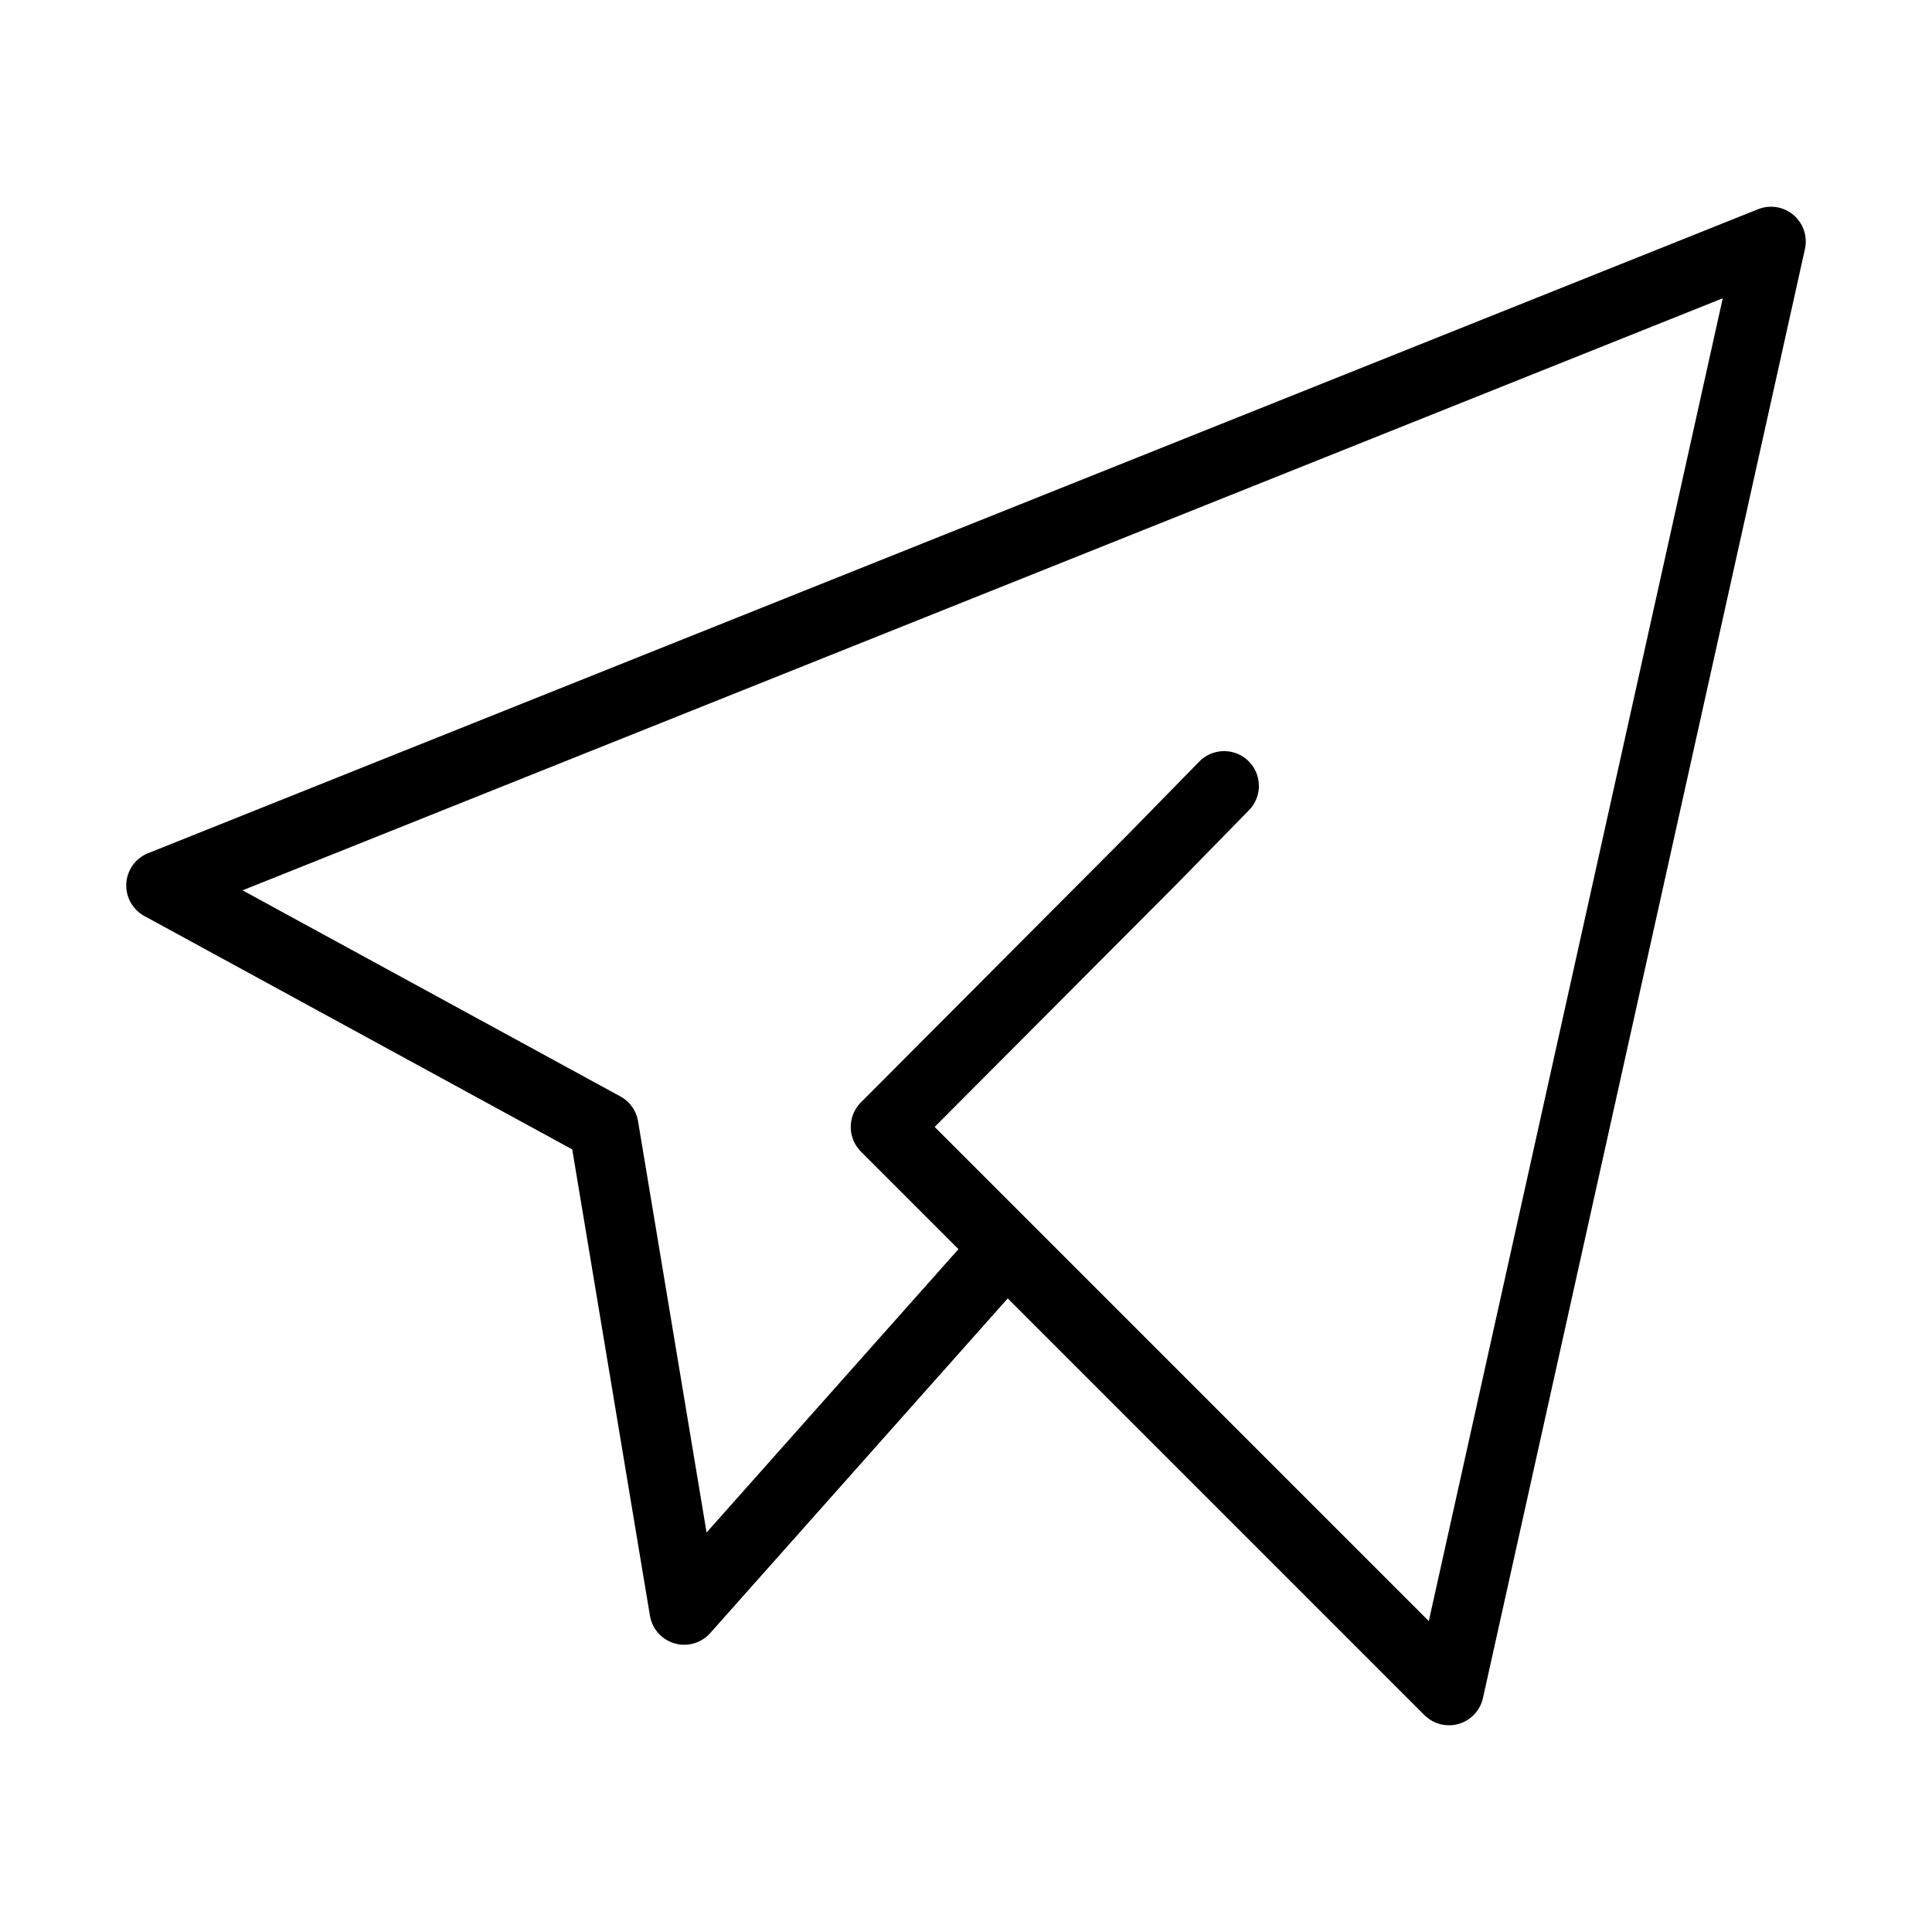
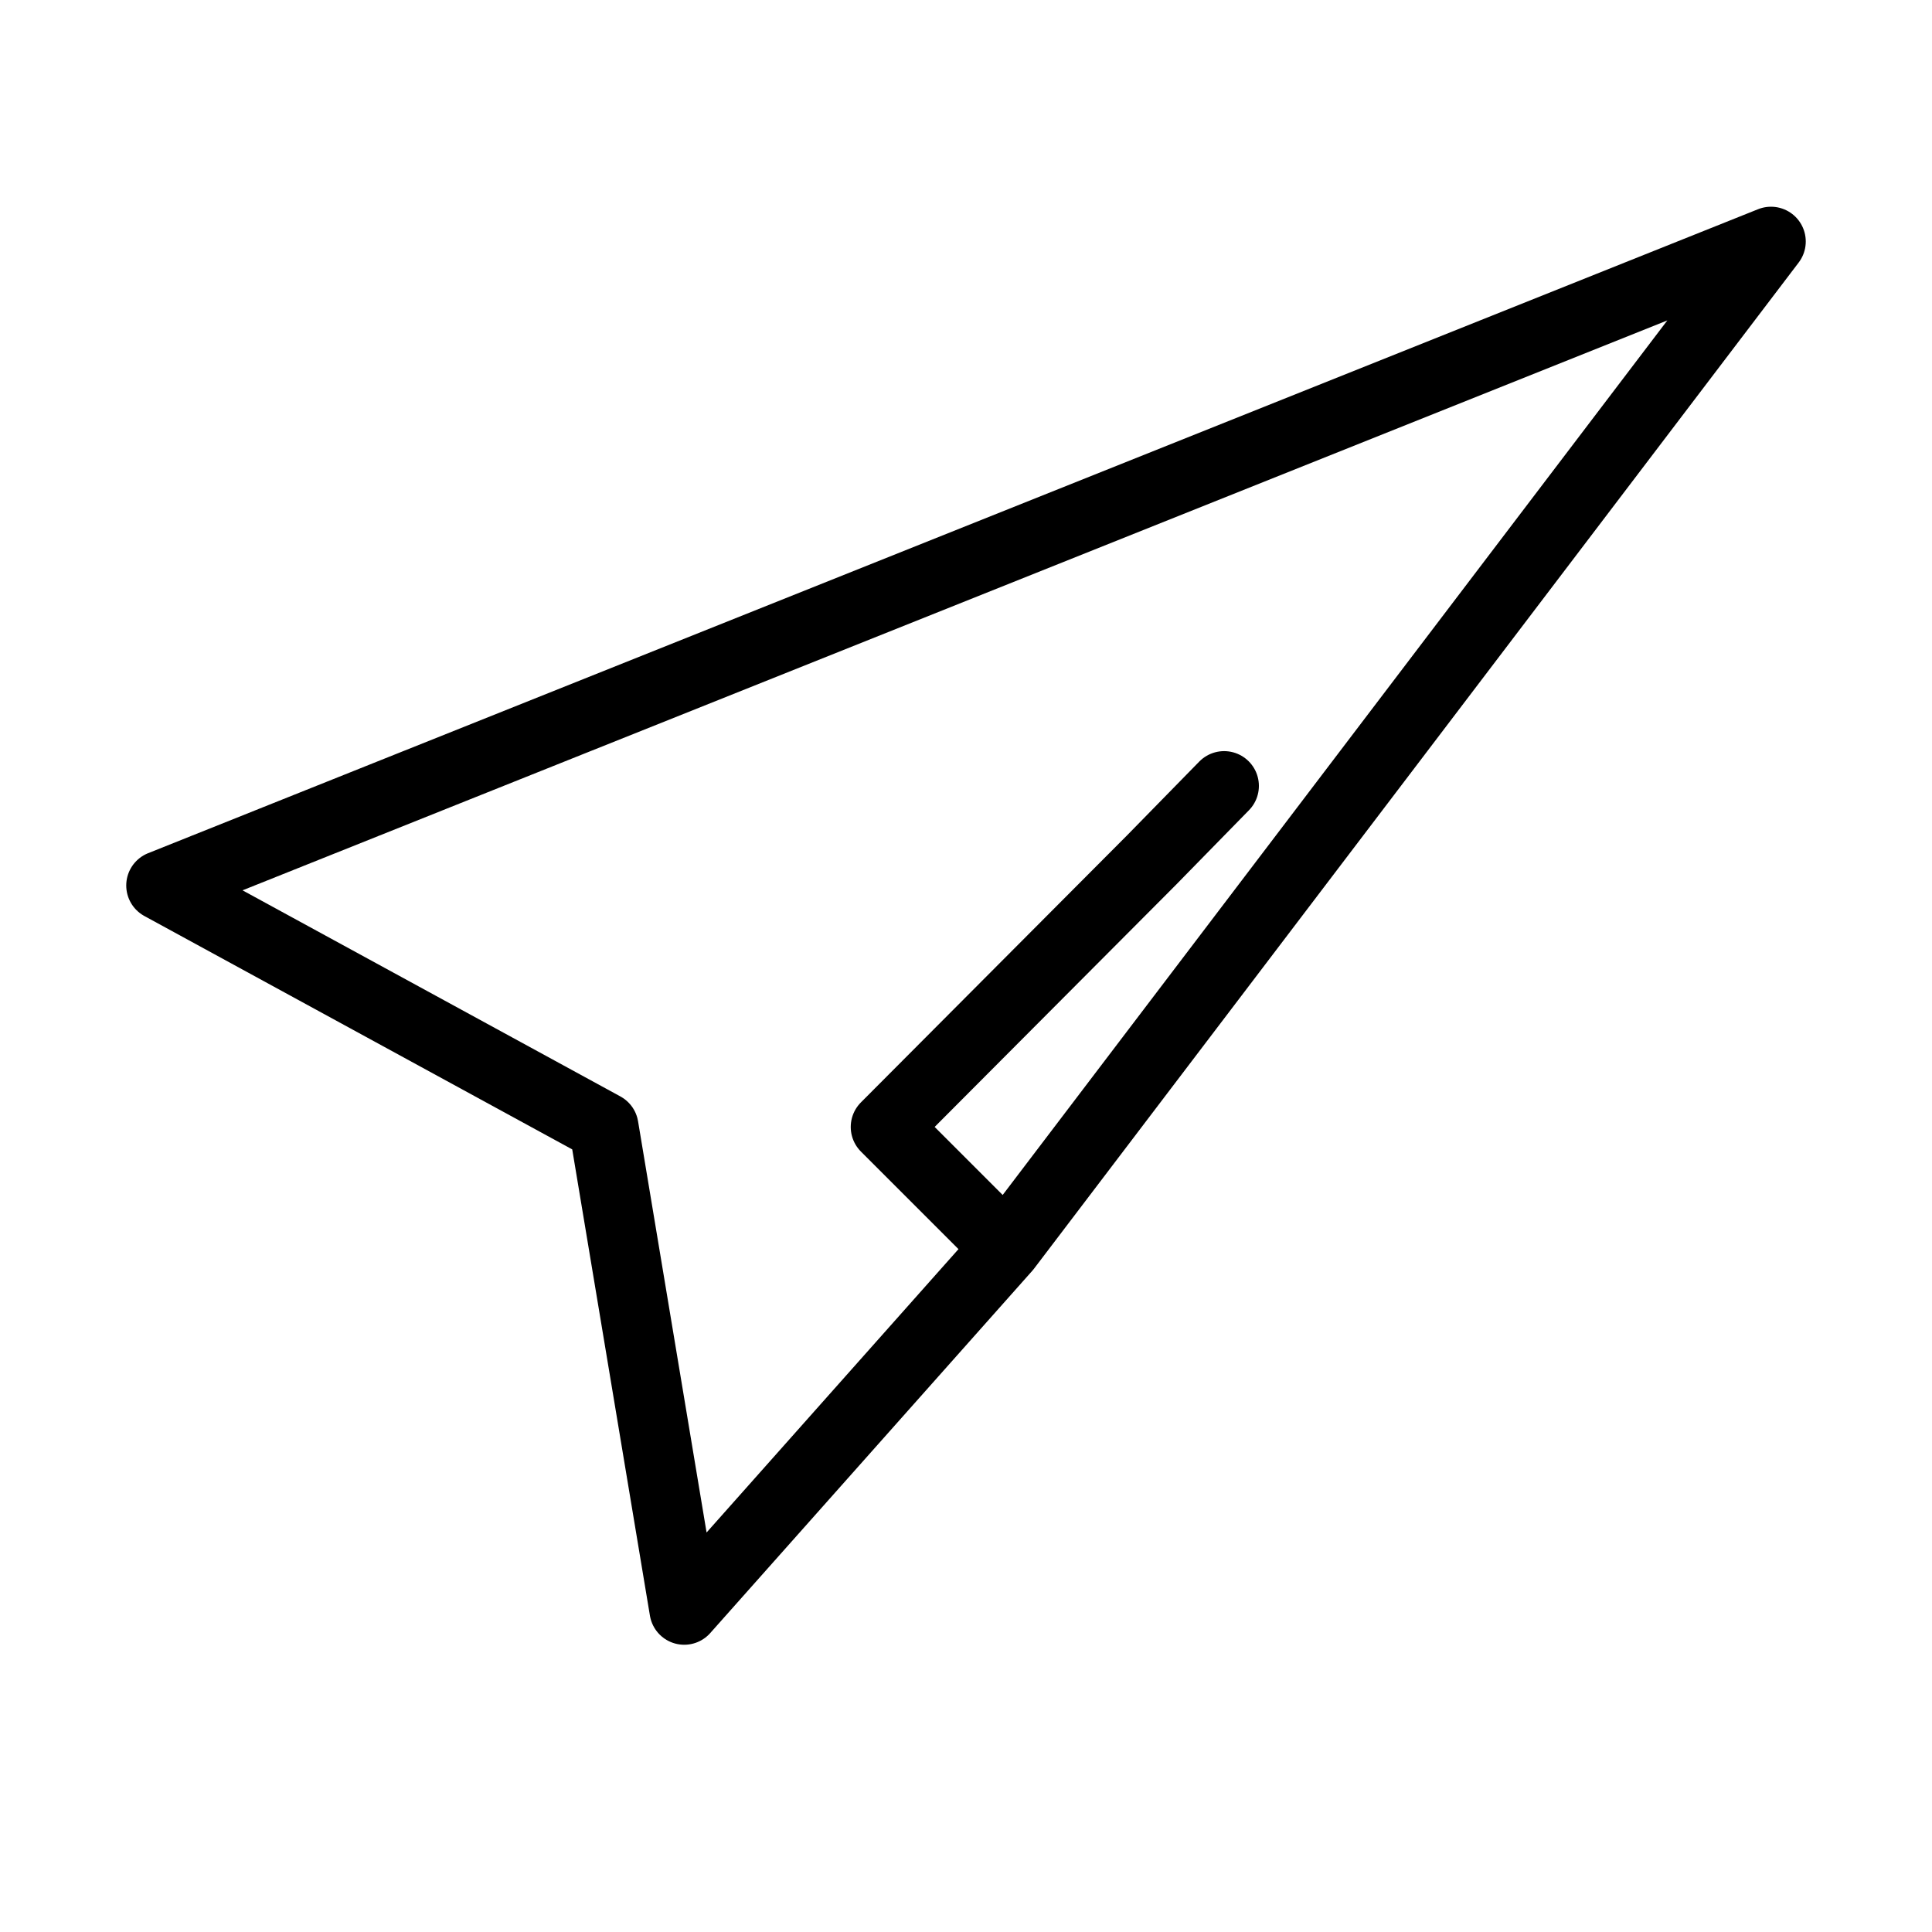
<svg xmlns="http://www.w3.org/2000/svg" width="50" height="50" viewBox="0 0 50 50" fill="none">
-   <path d="M31.68 20.339L29.801 22.259L22.917 29.166L26.042 32.291M26.042 32.291L37.5 43.75L45.833 6.25L4.167 22.916L15.625 29.166L17.708 41.666L26.042 32.291Z" stroke="black" stroke-width="1.8" stroke-linecap="round" stroke-linejoin="round" />
+   <path d="M31.68 20.339L29.801 22.259L22.917 29.166L26.042 32.291M26.042 32.291L45.833 6.25L4.167 22.916L15.625 29.166L17.708 41.666L26.042 32.291Z" stroke="black" stroke-width="1.8" stroke-linecap="round" stroke-linejoin="round" />
</svg>